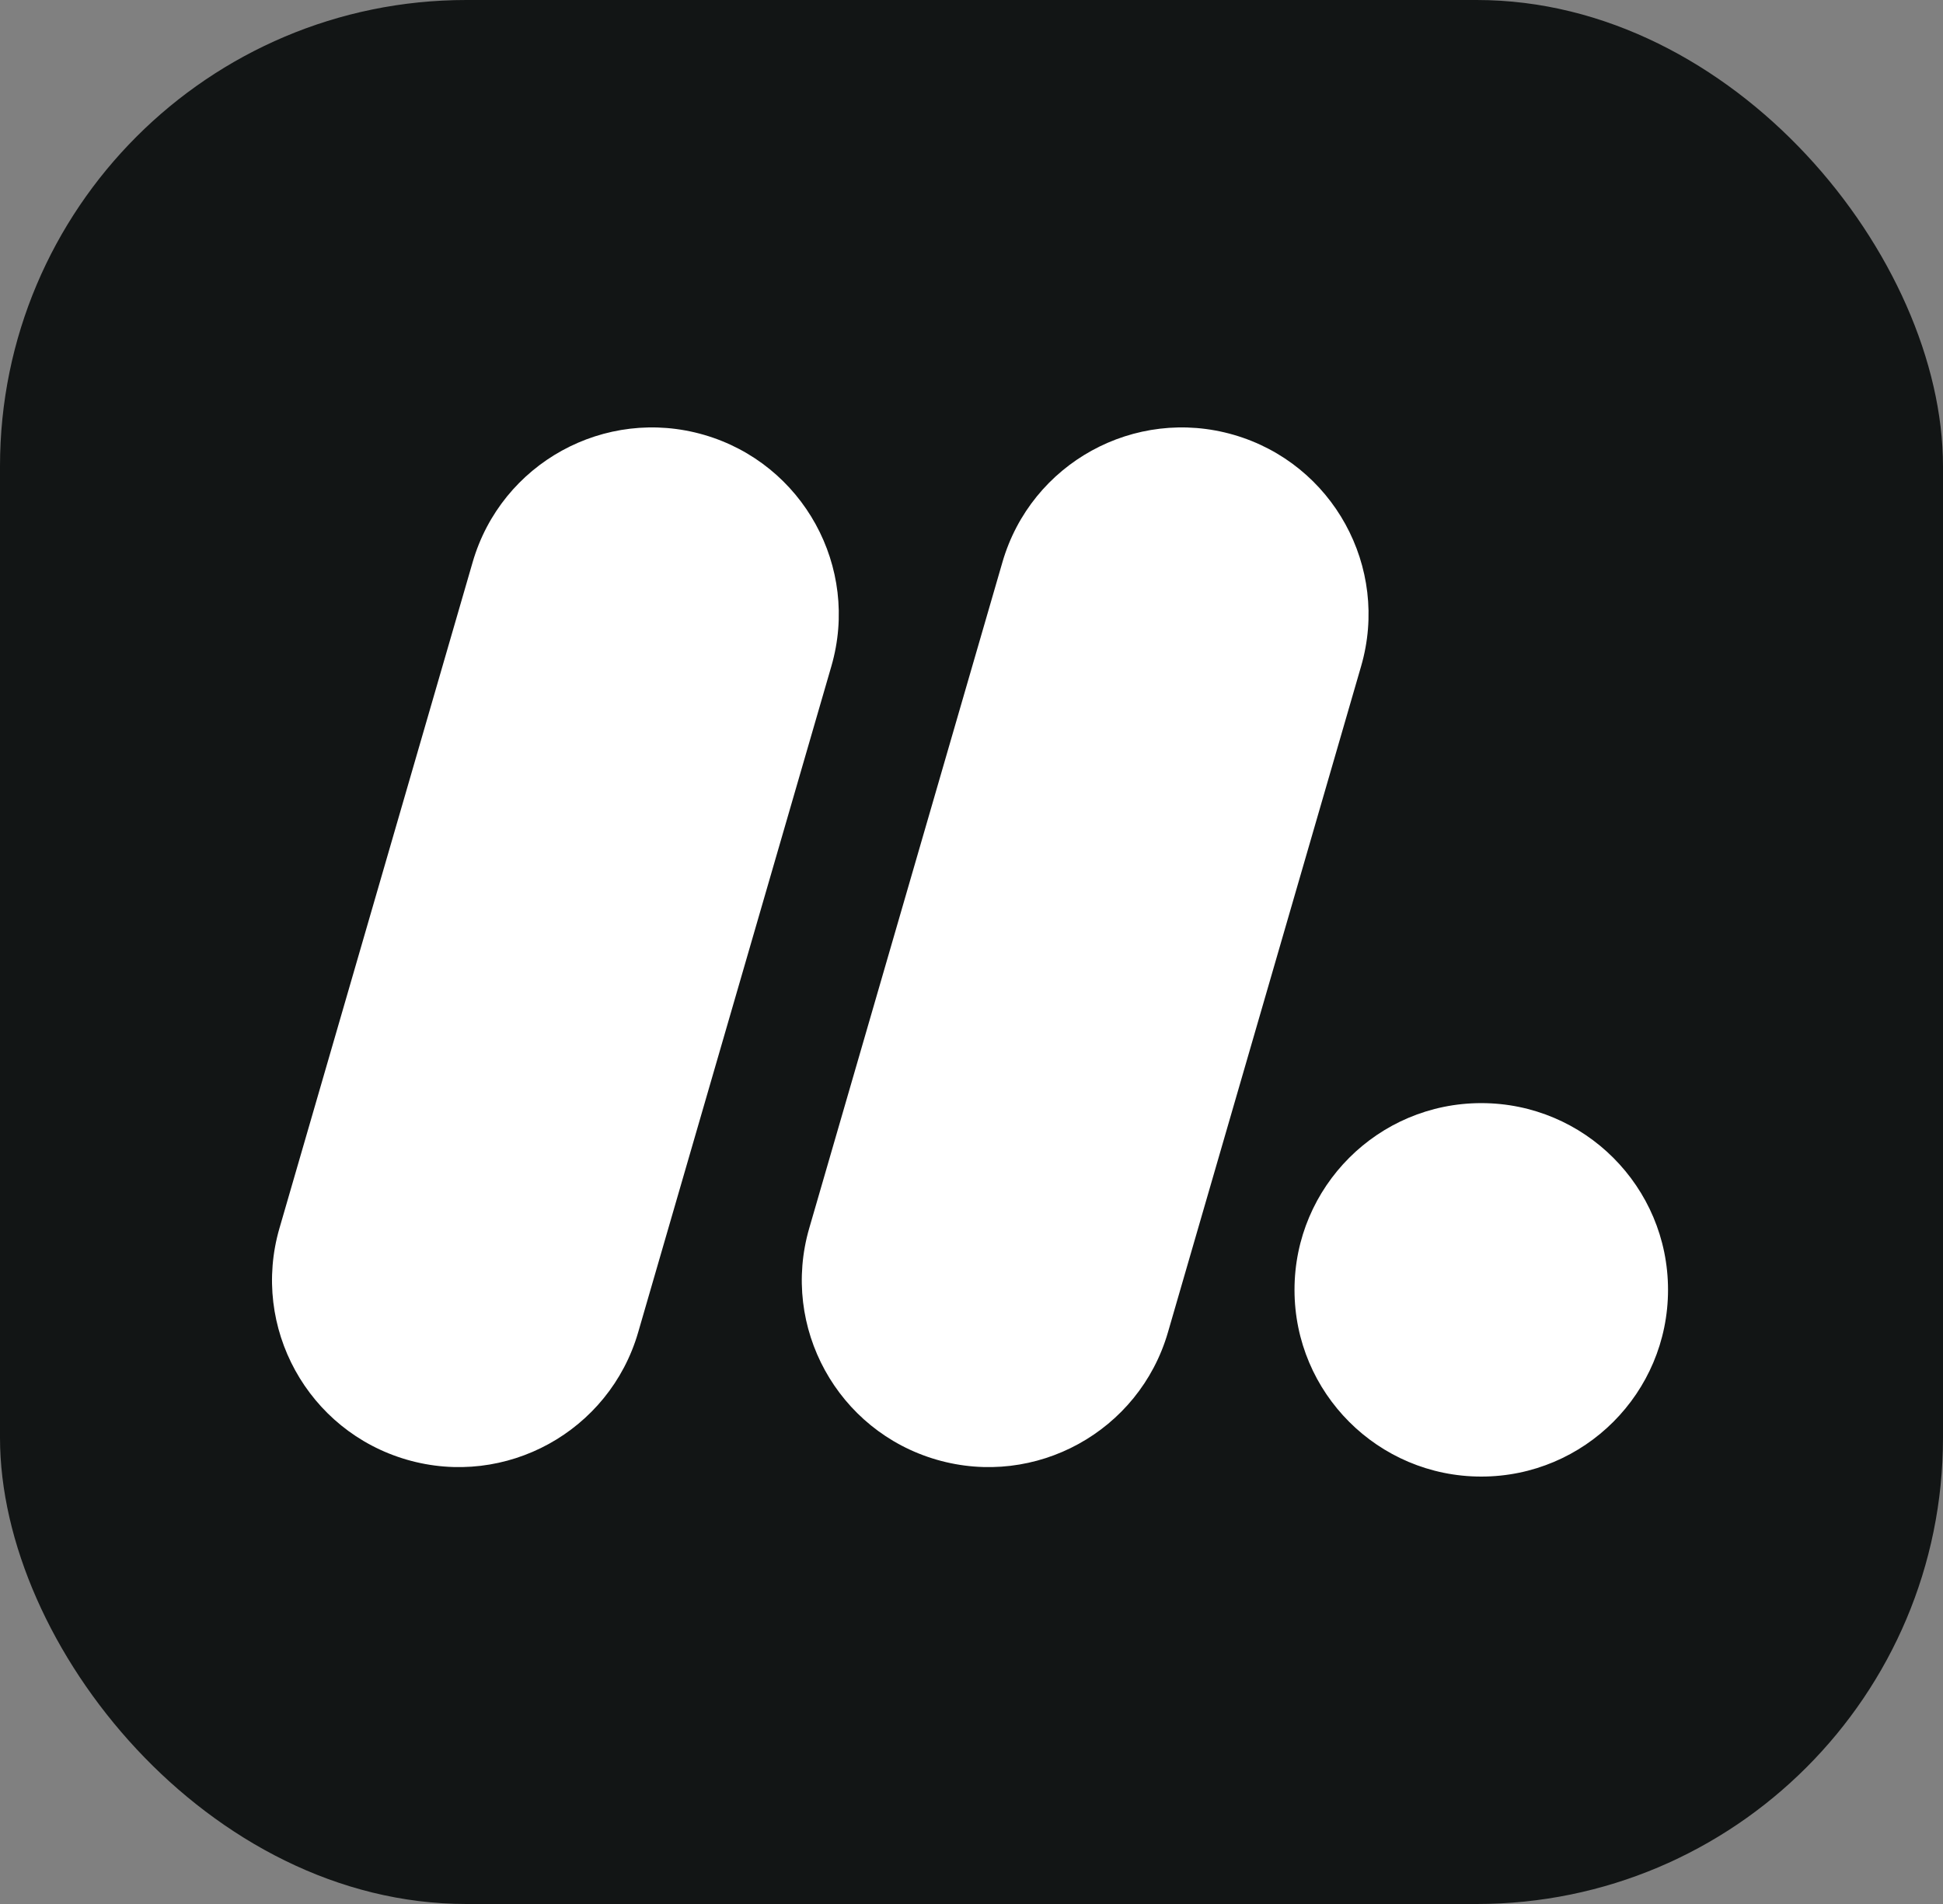
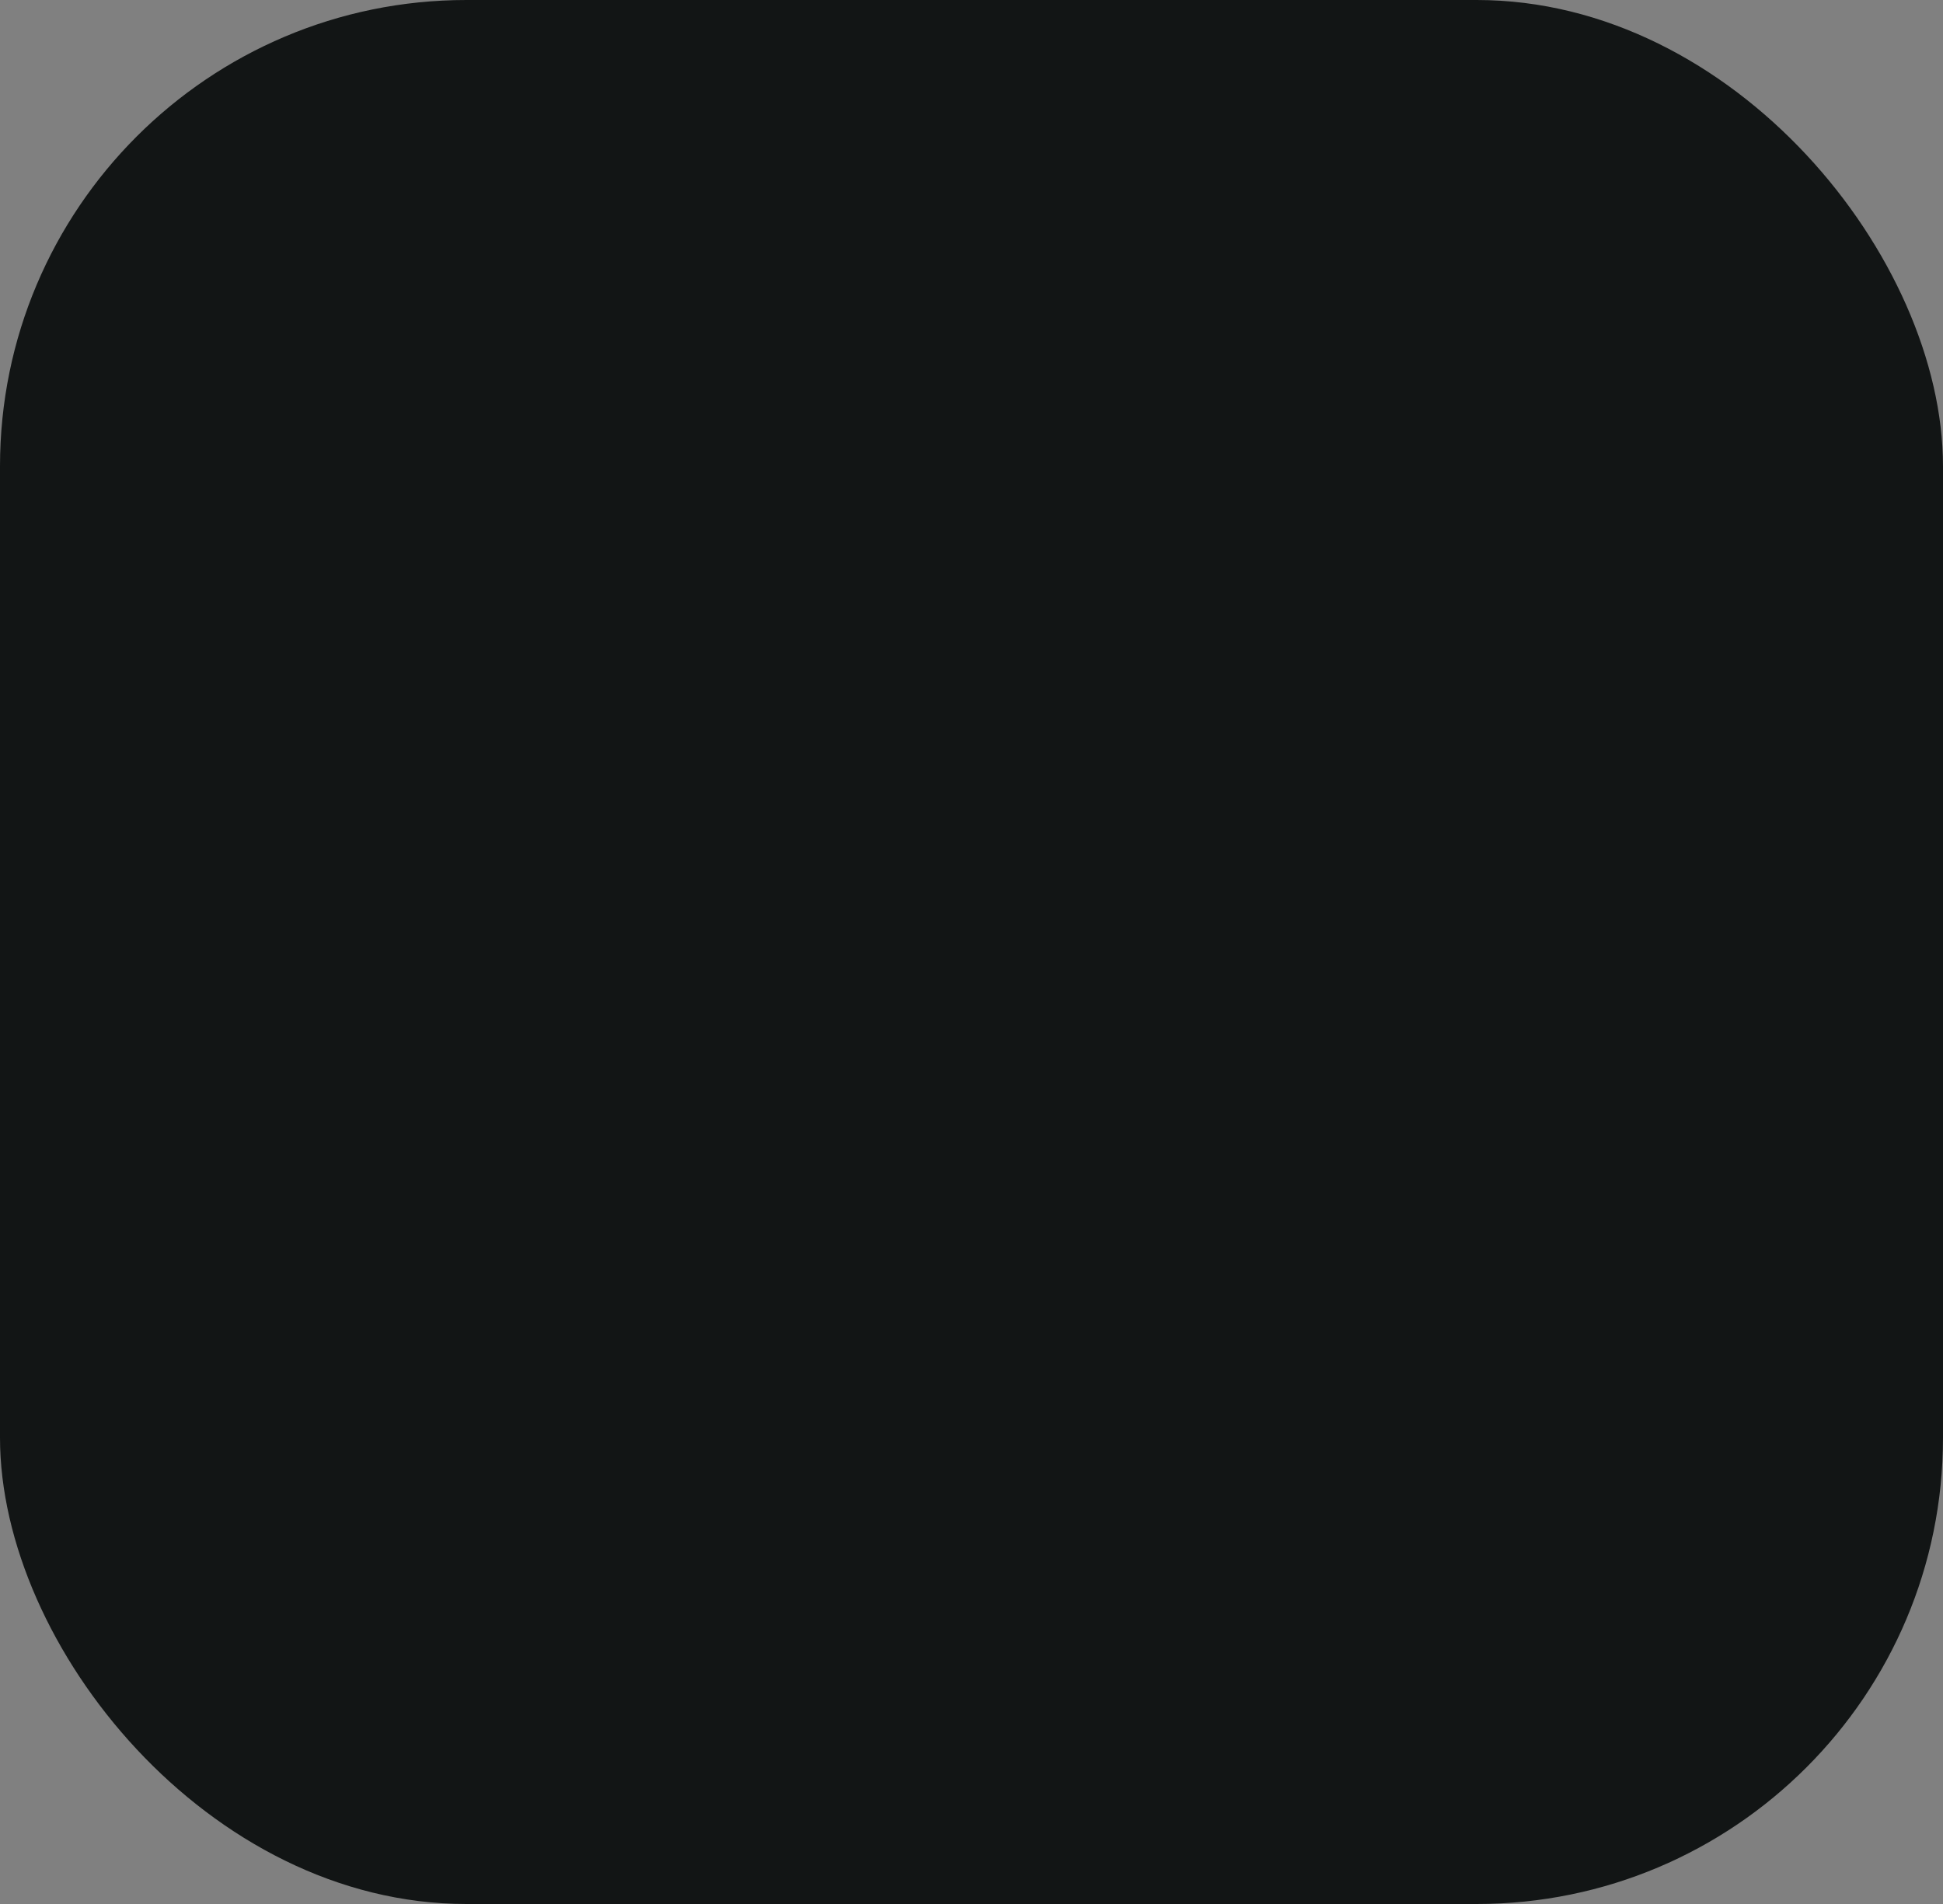
<svg xmlns="http://www.w3.org/2000/svg" width="50" height="49" viewBox="0 0 50 49" fill="none">
  <rect x="0" y="0" width="50" height="49" fill="#808080" stroke="none" />
  <rect width="50" height="49" rx="12" fill="#121515" />
-   <path d="M38.118 28.389C40.772 28.389 42.924 30.54 42.924 33.194C42.924 35.848 40.772 38 38.118 38C35.464 38 33.312 35.848 33.312 33.194C33.312 30.54 35.464 28.389 38.118 28.389ZM12.163 14.468C12.902 11.919 15.568 10.452 18.117 11.191C20.666 11.931 22.133 14.597 21.394 17.145L16.422 34.288C15.682 36.837 13.017 38.304 10.468 37.565C7.919 36.825 6.452 34.159 7.191 31.61L12.163 14.468ZM25.796 14.468C26.535 11.919 29.201 10.452 31.75 11.191C34.299 11.931 35.766 14.597 35.026 17.145L30.055 34.288C29.315 36.837 26.65 38.304 24.101 37.565C21.552 36.825 20.085 34.159 20.824 31.61L25.796 14.468Z" fill="white" />
</svg>